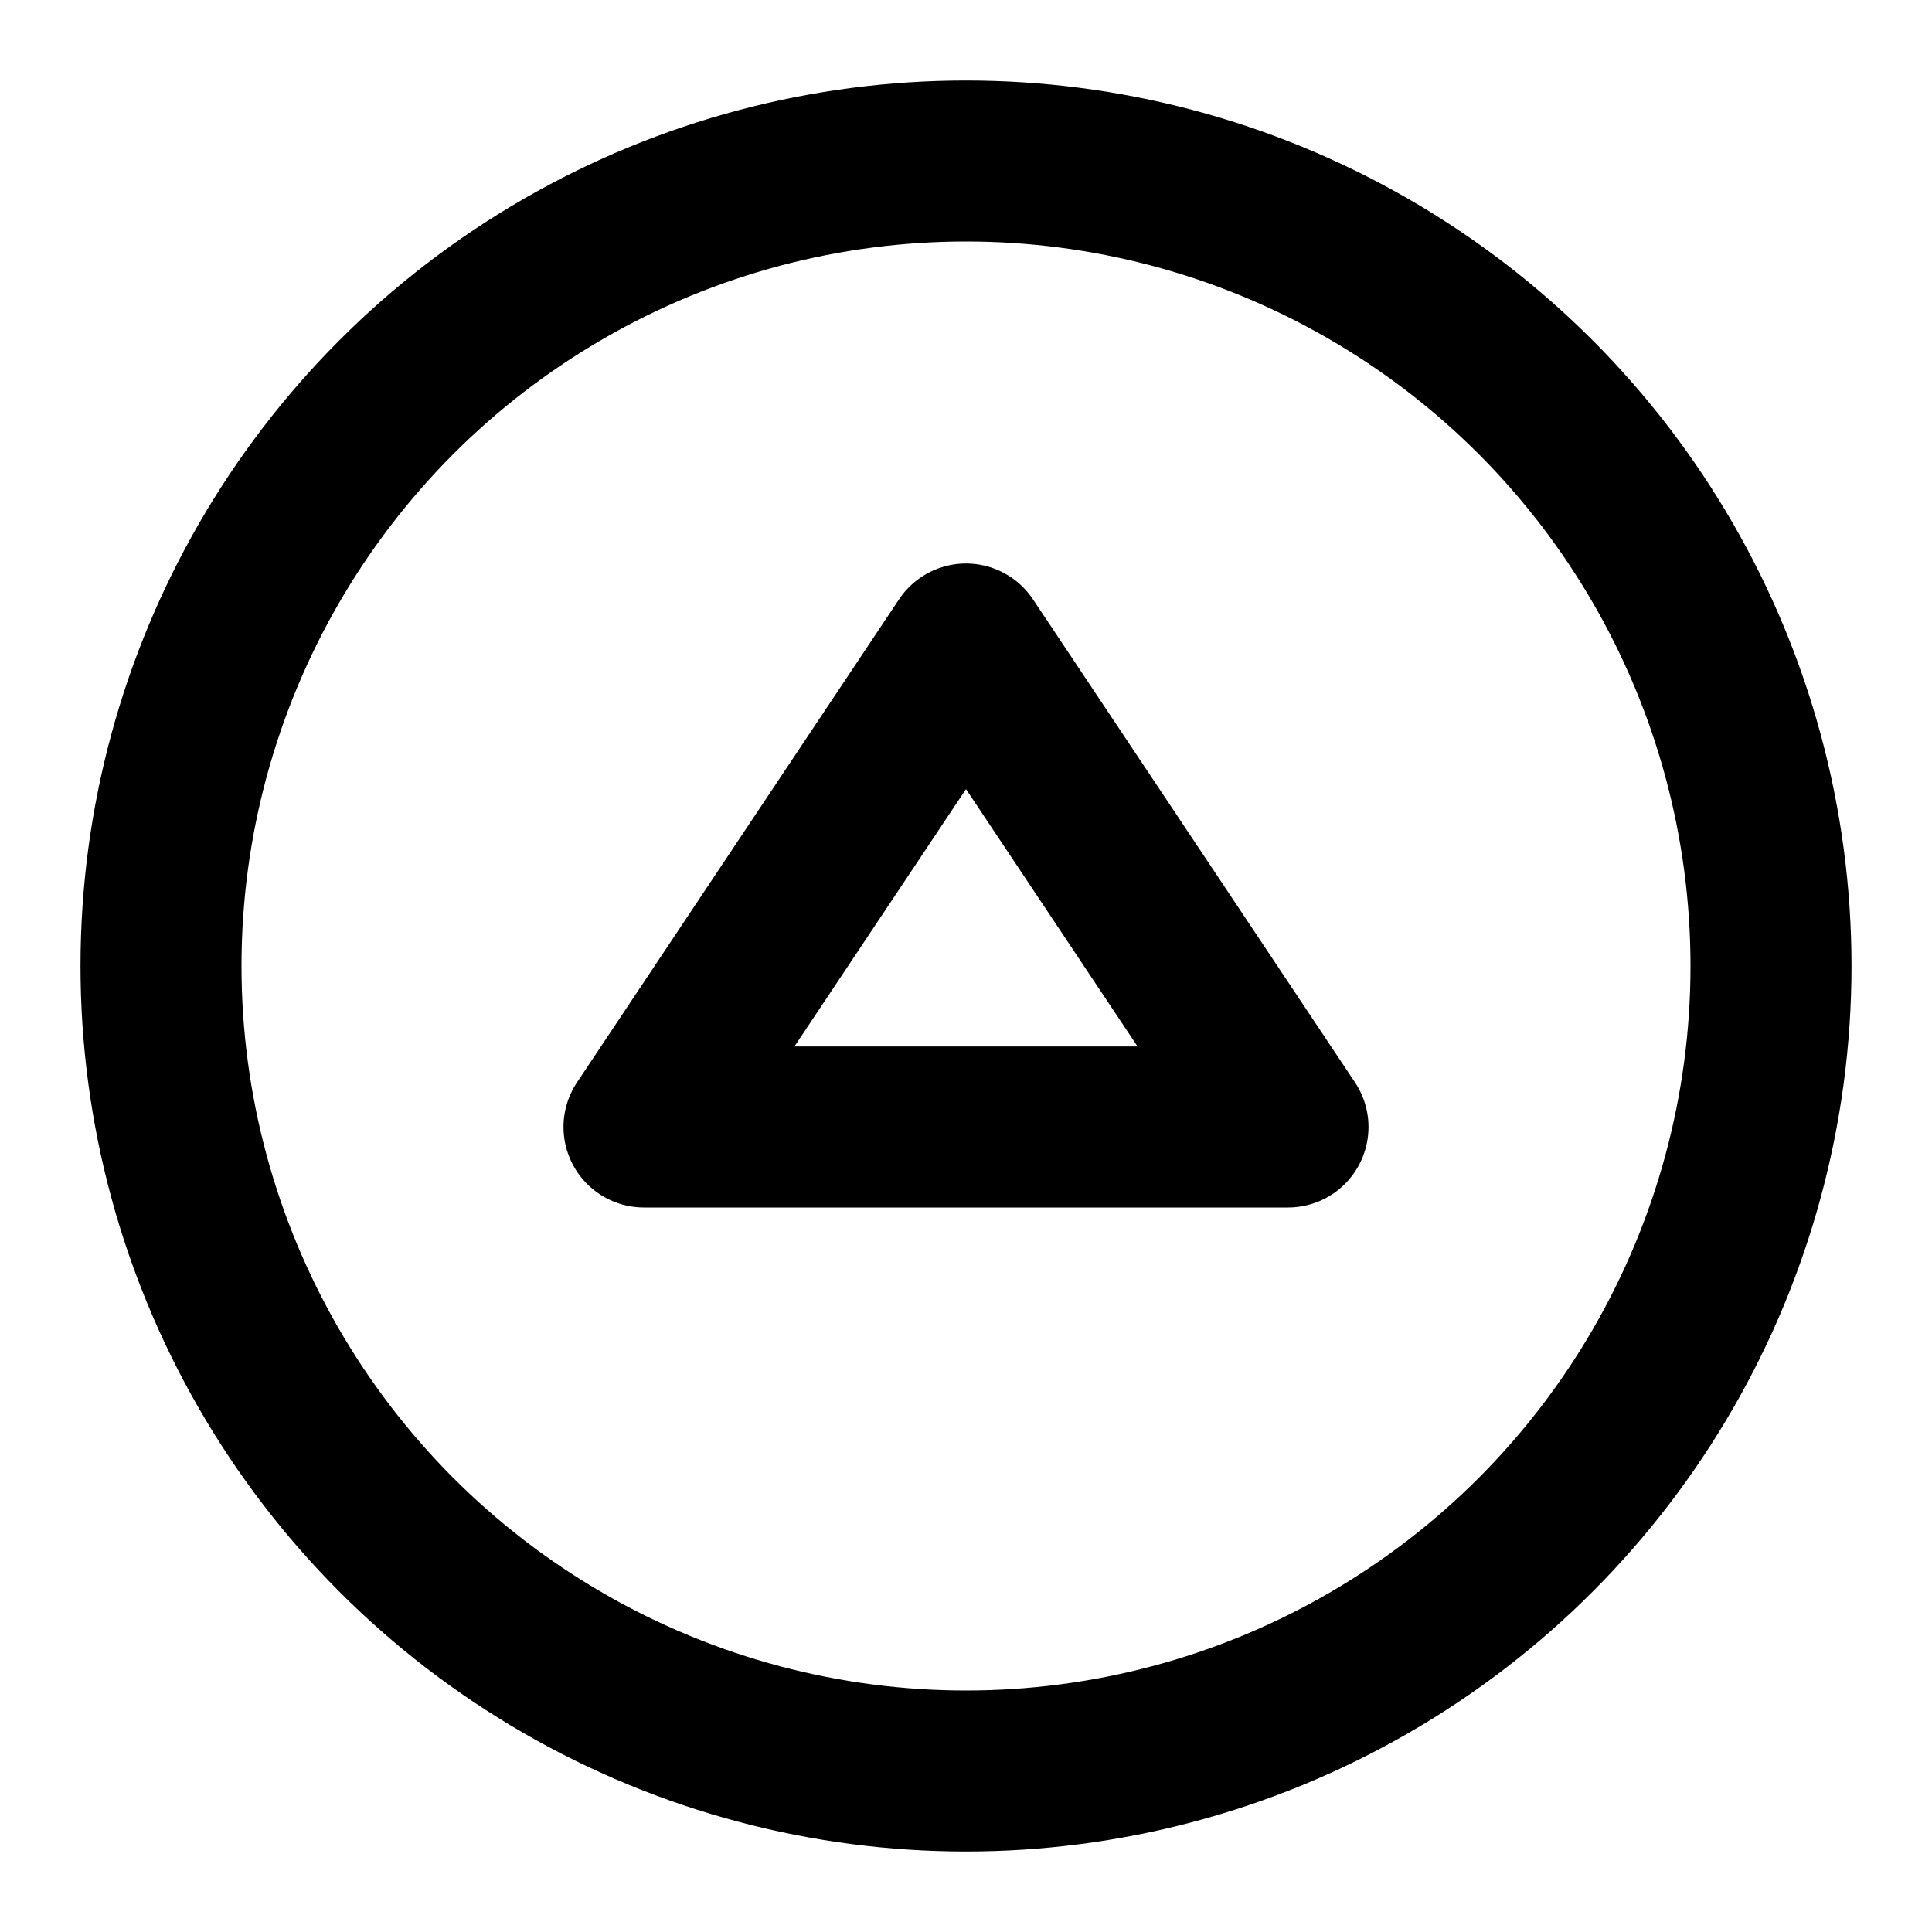
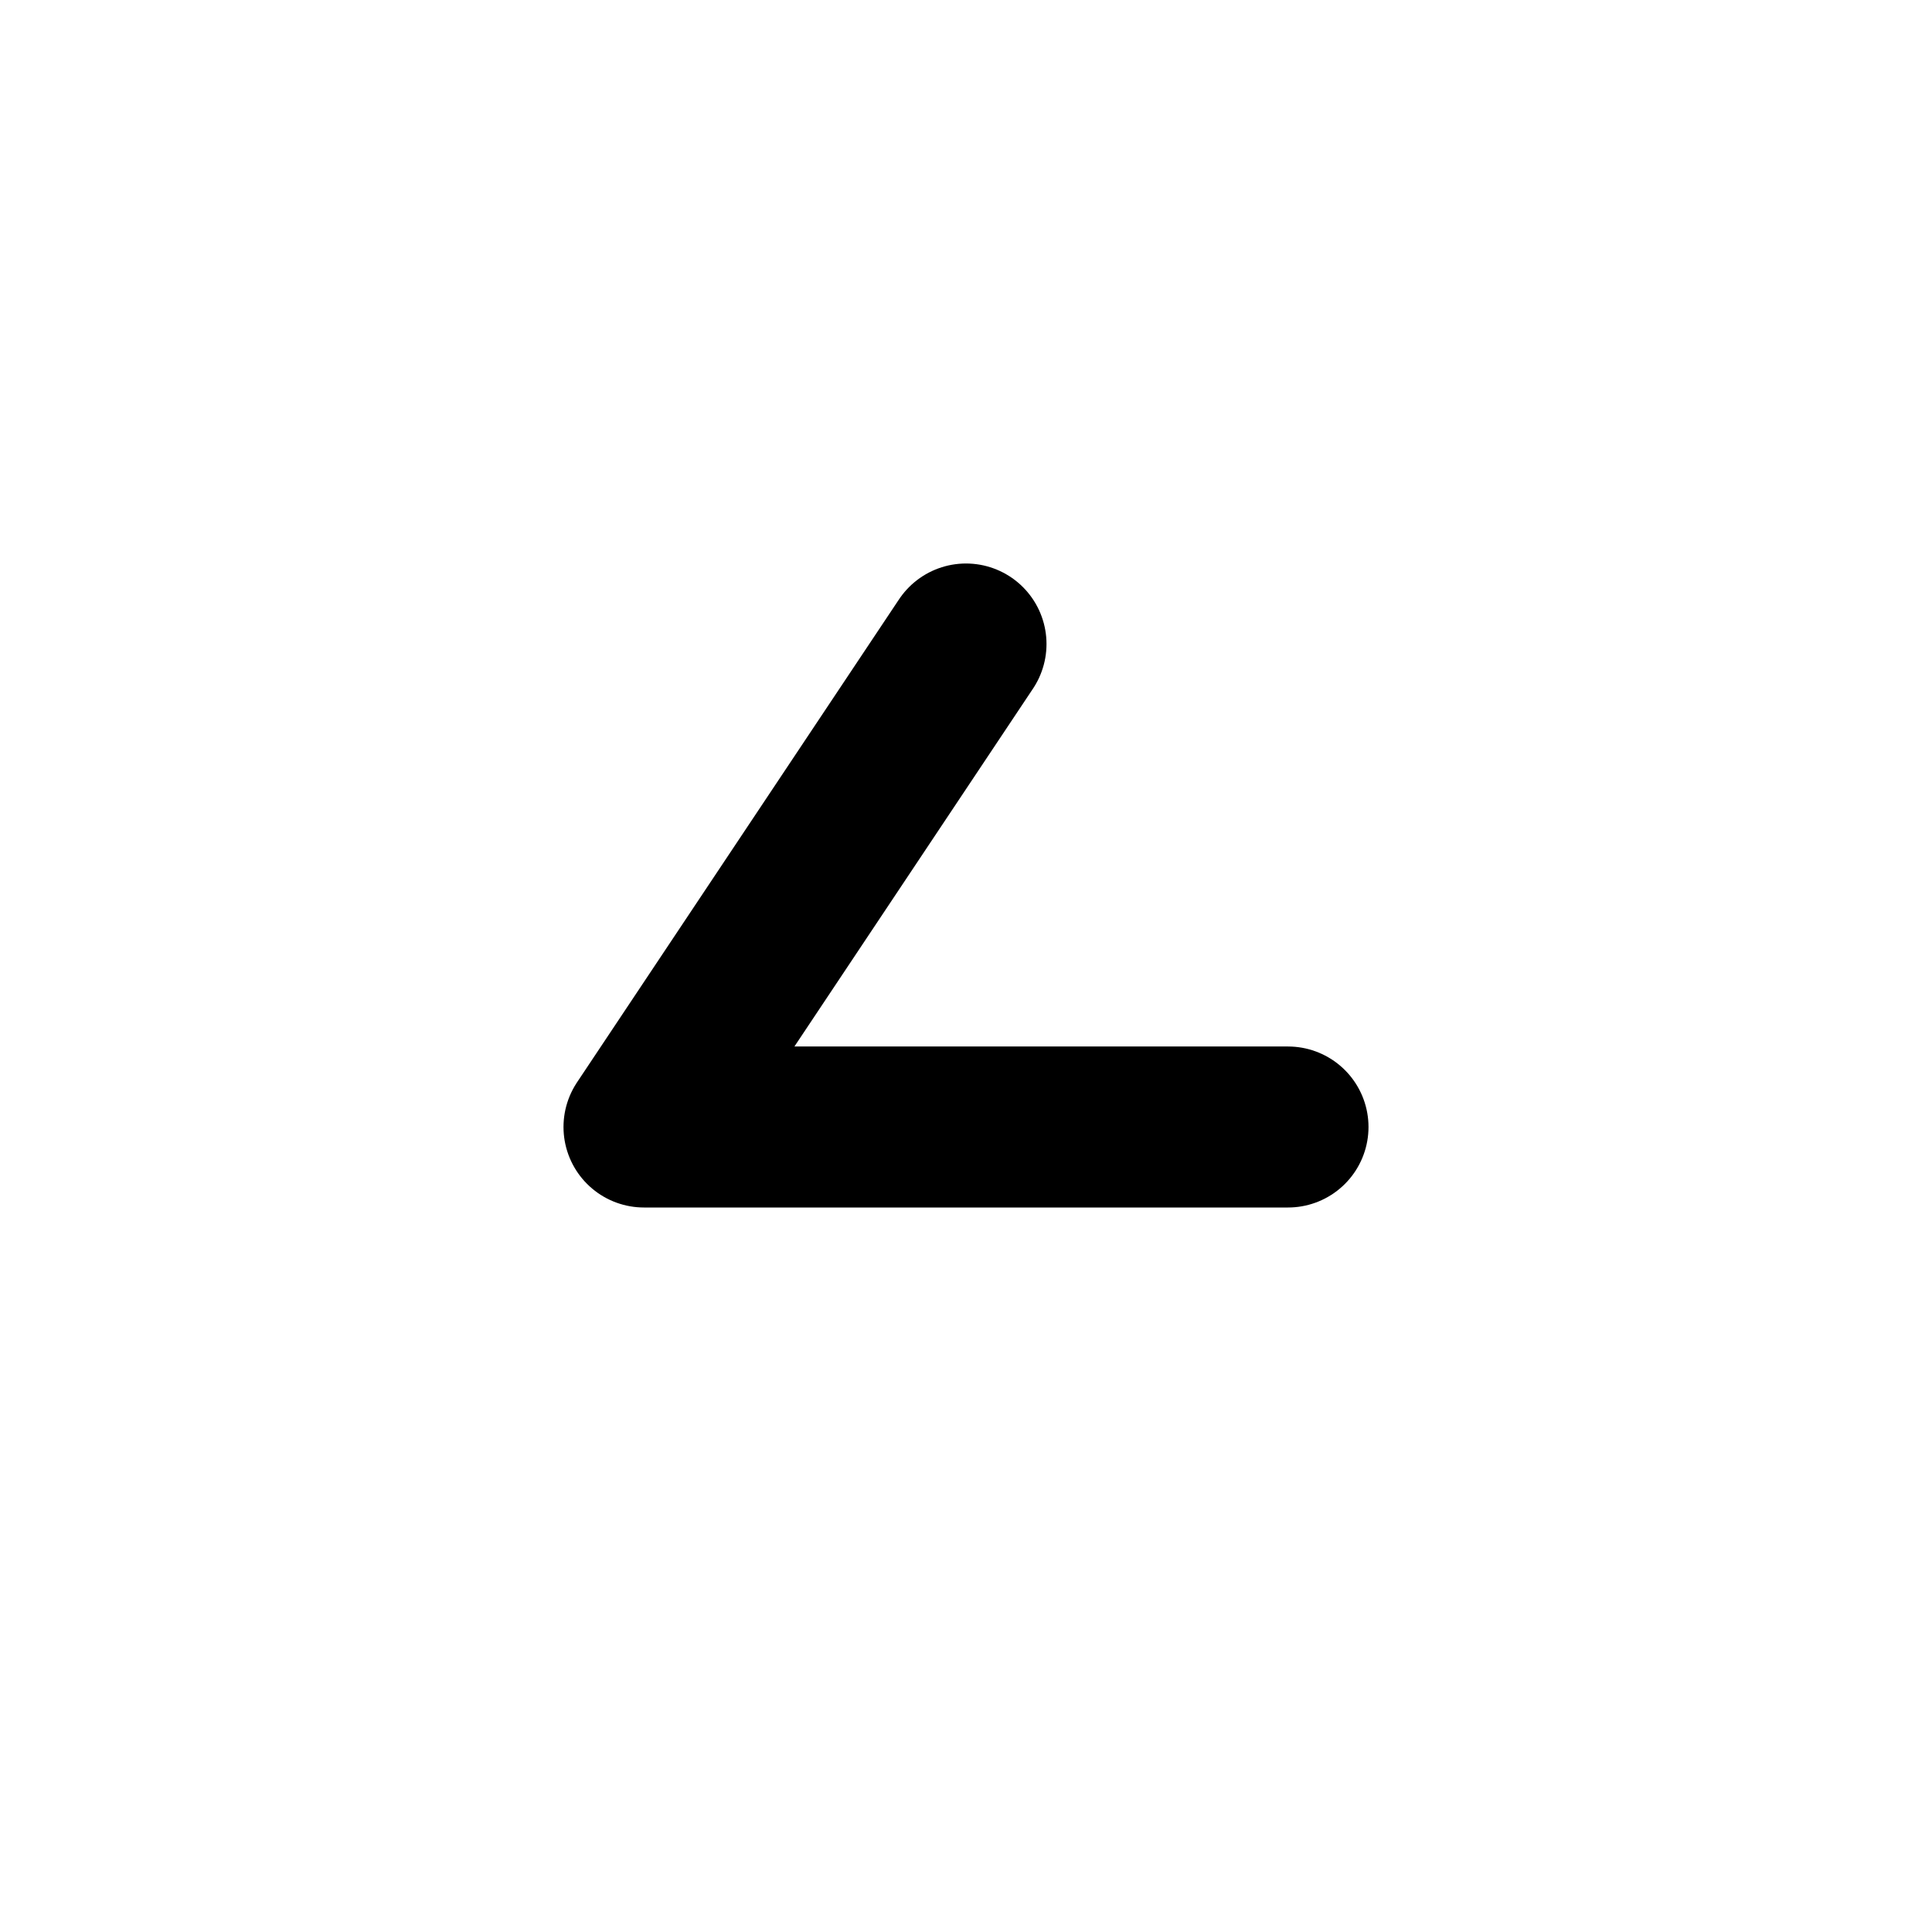
<svg xmlns="http://www.w3.org/2000/svg" width="800" height="800" viewBox="0 0 24 24">
  <g fill="none" stroke="currentColor" stroke-width="2">
-     <circle cx="12" cy="12" r="10" />
-     <path stroke-linecap="round" stroke-linejoin="round" d="m12 8l-4 6h8z" />
+     <path stroke-linecap="round" stroke-linejoin="round" d="m12 8l-4 6h8" />
  </g>
</svg>